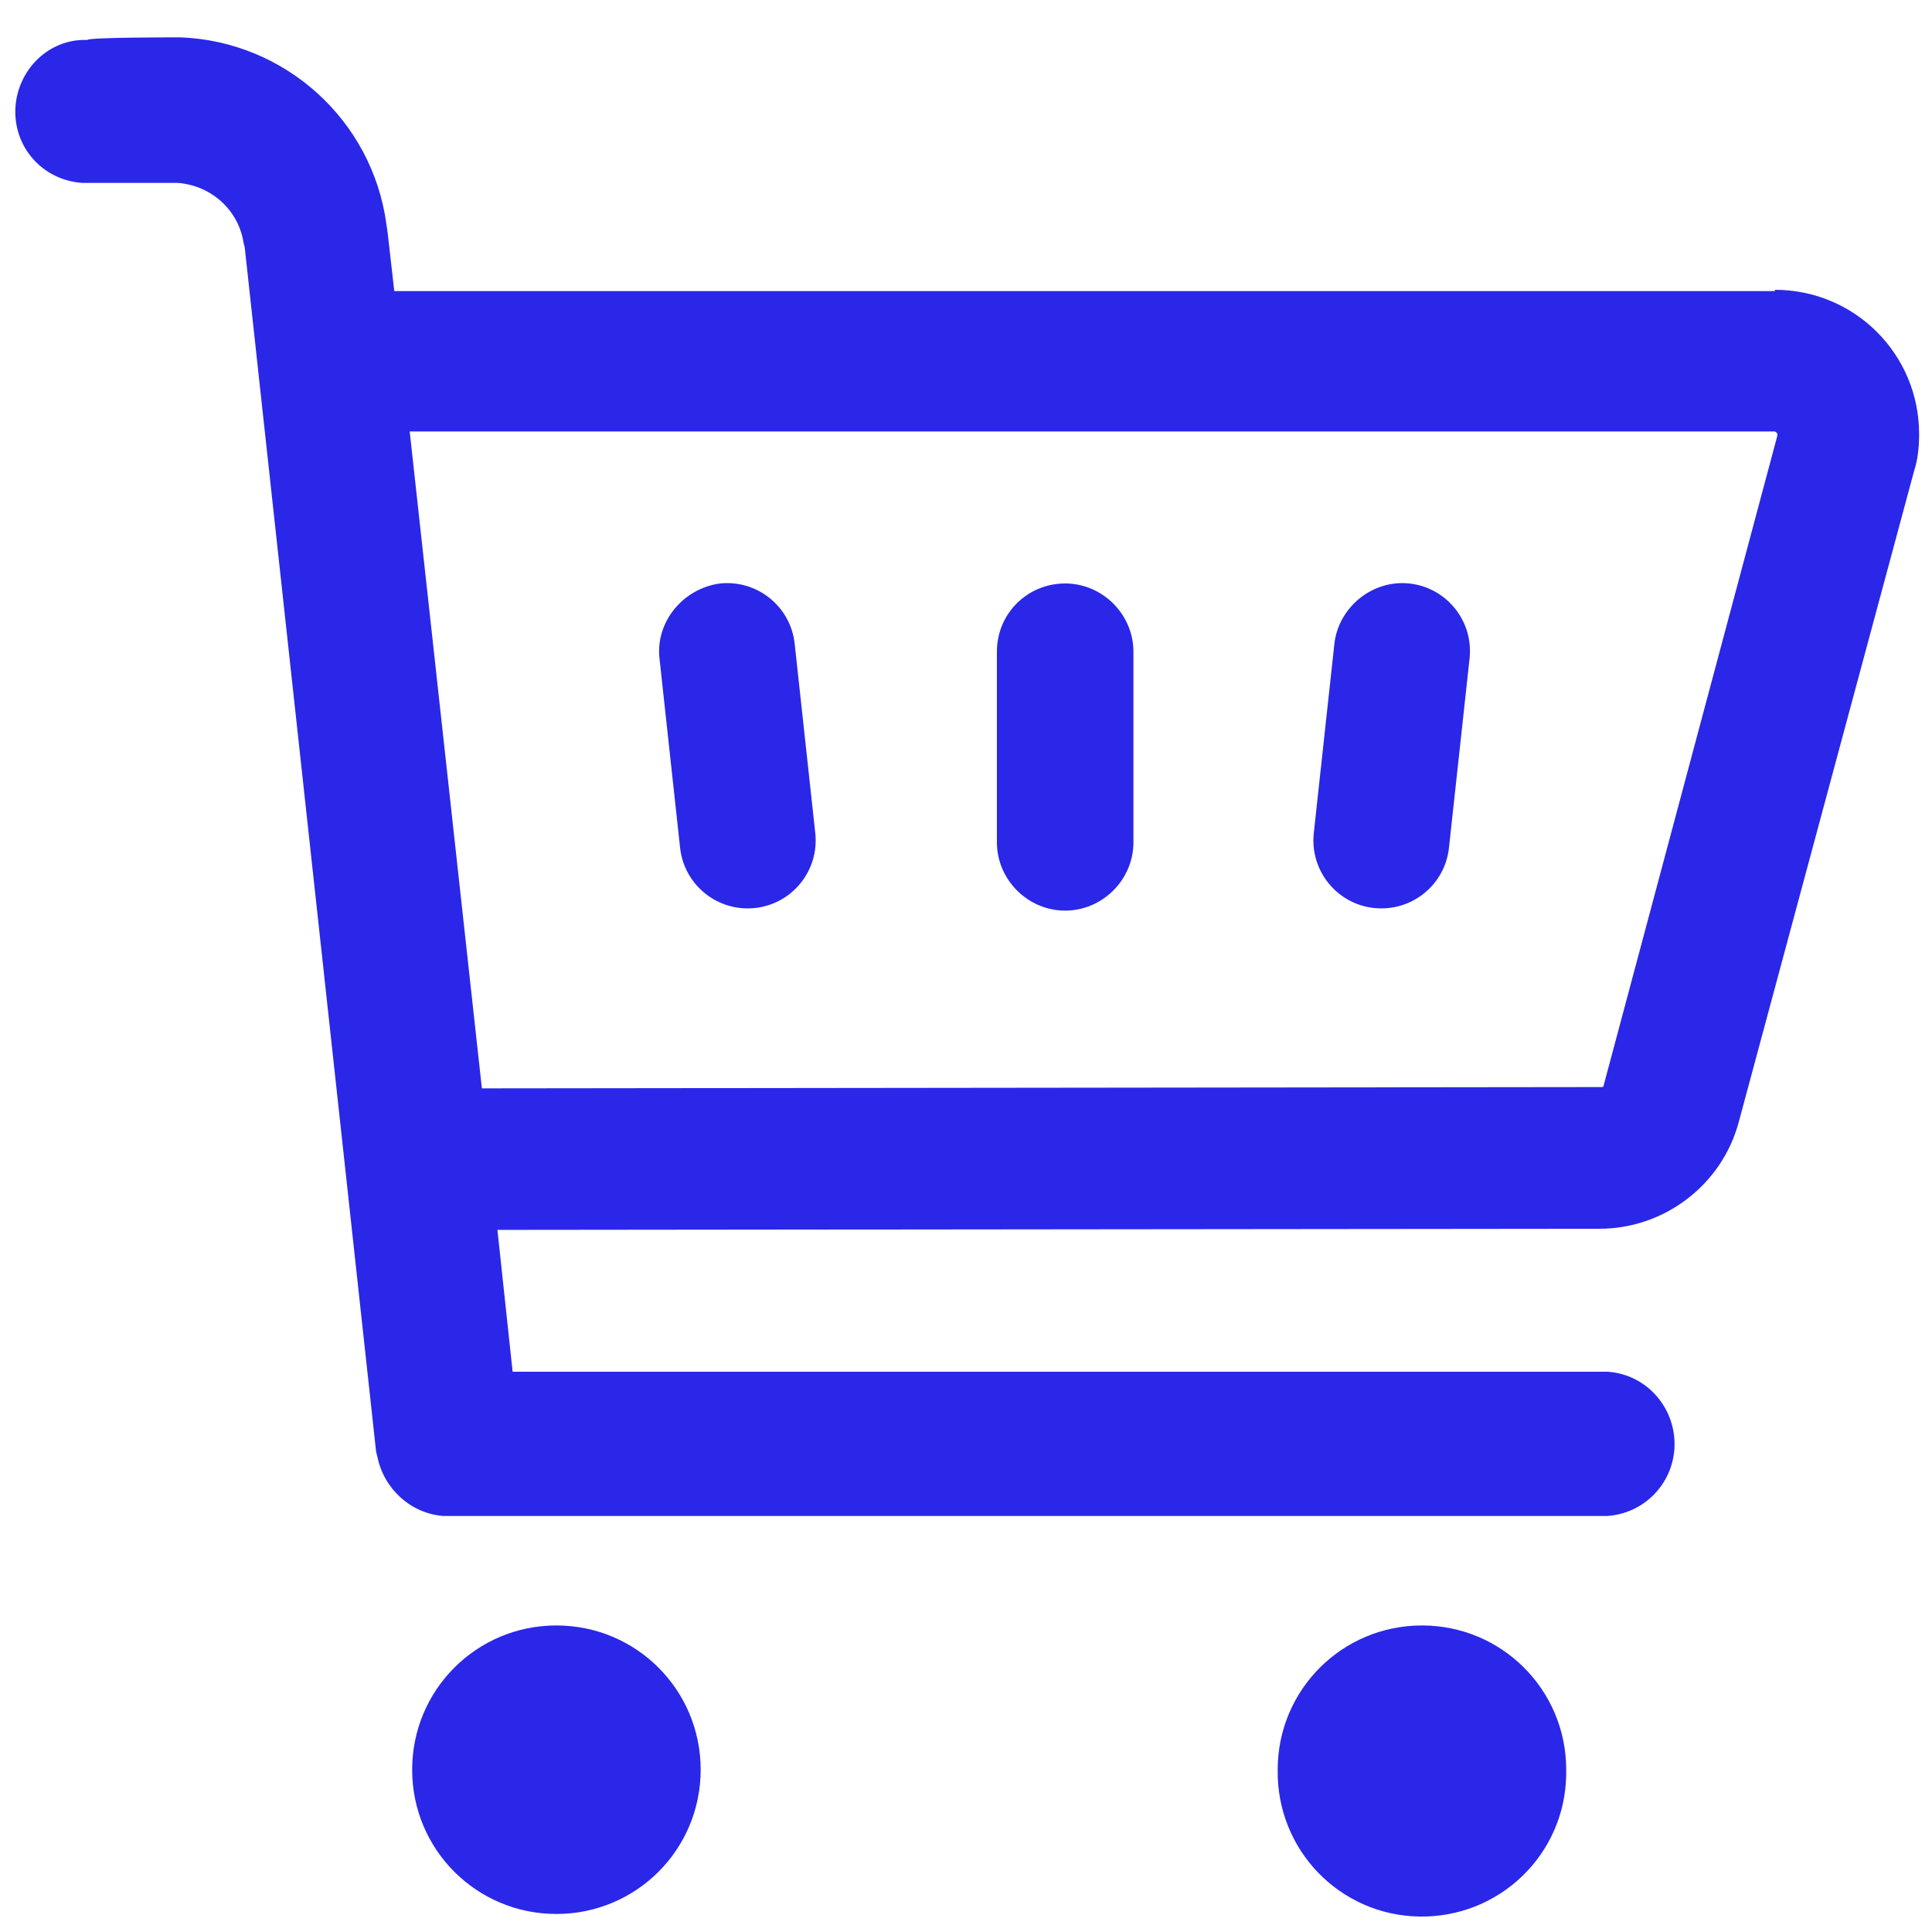
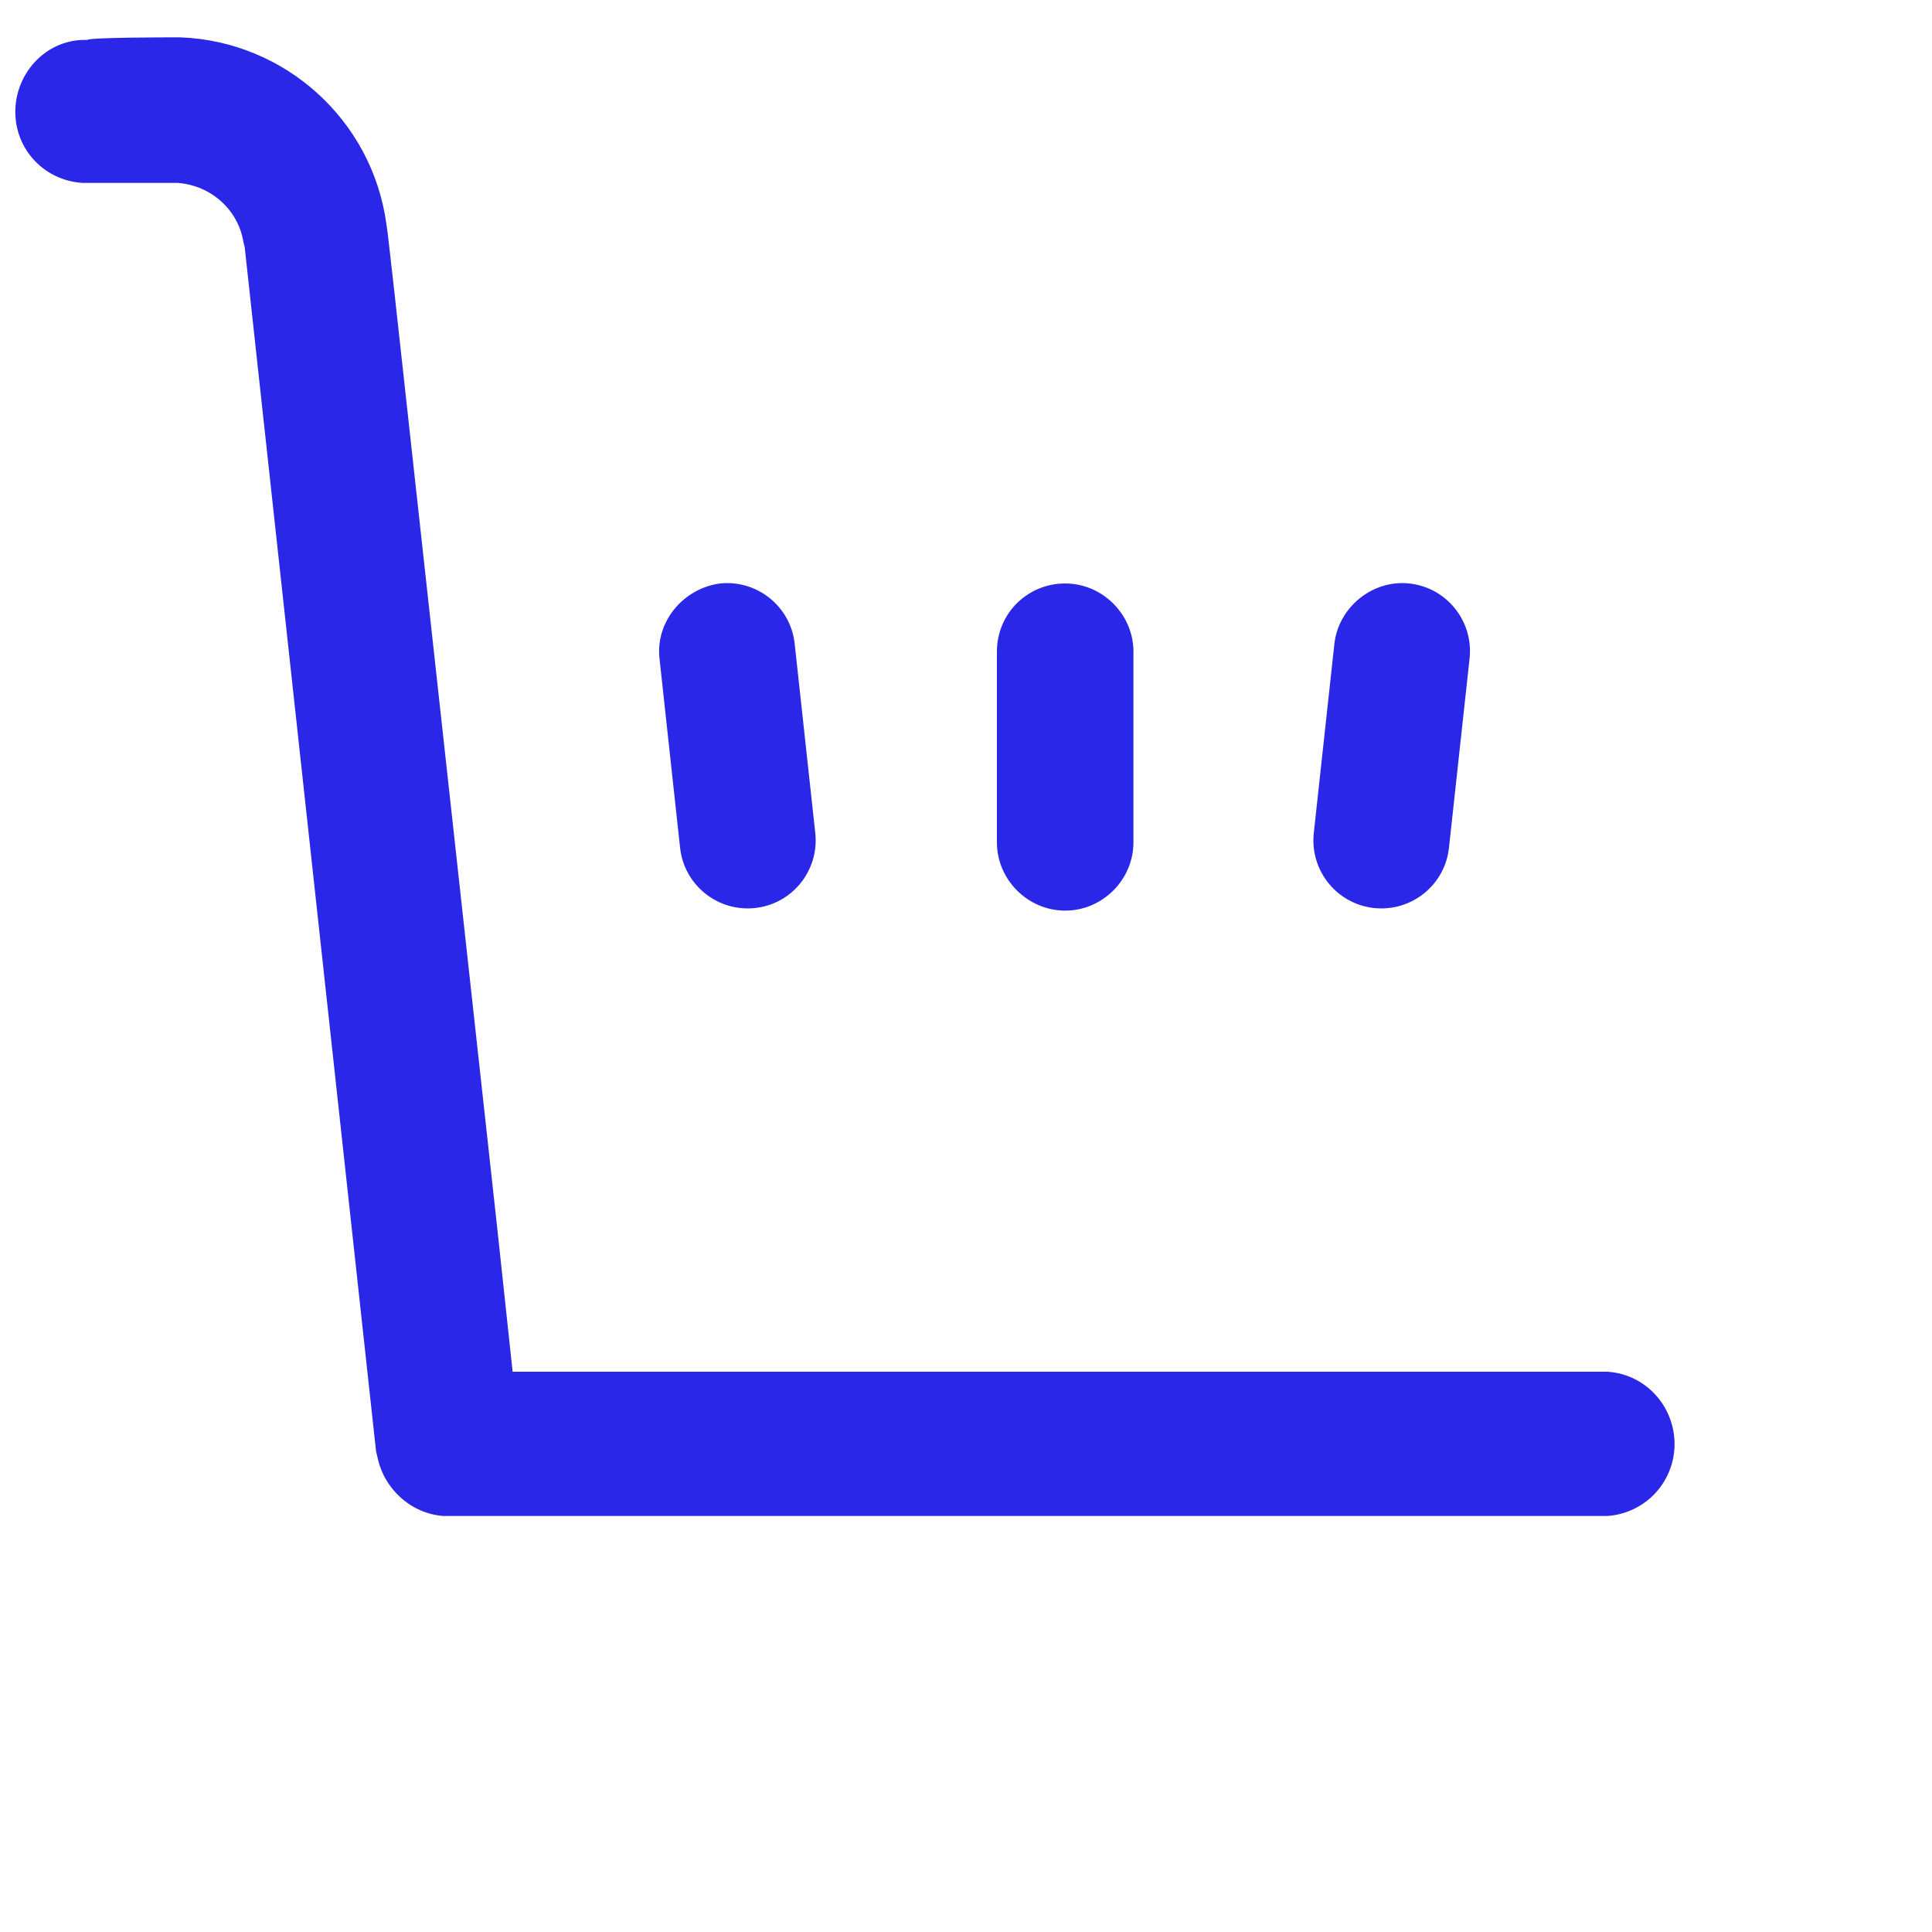
<svg xmlns="http://www.w3.org/2000/svg" version="1.1" id="图层_1" x="0px" y="0px" viewBox="0 0 150 150" style="enable-background:new 0 0 150 150;" xml:space="preserve">
  <style type="text/css">
	.st0{fill:#2A27E9;}
</style>
  <path class="st0" d="M13.4,2.9l0.6,0c8.1,0.3,14.9,6.4,16,14.5l0.1,0.7l0.5,4.4l8,72.8l1.2,11.2h84.6l0.4,0c3.1,0.2,5.4,2.9,5.2,6  c-0.2,2.8-2.4,5-5.2,5.2l-0.4,0H34.8l-0.4,0c-2.5-0.2-4.6-2.1-5.1-4.6l-0.1-0.4L19,19.2l-0.1-0.4c-0.4-2.5-2.5-4.4-5.1-4.6l-0.4,0  H6.8l-0.4,0c-3.1-0.2-5.4-2.8-5.2-5.9c0.2-2.8,2.4-5.1,5.2-5.2l0.4,0C6.8,2.9,13.4,2.9,13.4,2.9z M55.9,45.3  c2.9-0.3,5.5,1.8,5.8,4.7c0,0,0,0,0,0l1.6,14.7c0.3,2.9-1.8,5.5-4.7,5.8c-2.9,0.3-5.5-1.8-5.8-4.7l-1.6-14.7  C50.9,48.3,53,45.7,55.9,45.3C55.9,45.3,55.9,45.3,55.9,45.3z M82.7,45.3c2.9,0,5.3,2.4,5.3,5.3v14.8c0,2.9-2.4,5.3-5.3,5.3  c-2.9,0-5.3-2.4-5.3-5.3l0,0V50.6C77.4,47.6,79.8,45.3,82.7,45.3L82.7,45.3z M109.4,45.3c2.9,0.3,5,2.9,4.7,5.8c0,0,0,0,0,0  l-1.6,14.7c-0.3,2.9-2.9,5-5.8,4.7c-2.9-0.3-5-2.9-4.7-5.8l1.6-14.7C103.9,47.2,106.5,45,109.4,45.3  C109.4,45.3,109.4,45.3,109.4,45.3z" />
-   <path class="st0" d="M137.8,22.5c6.2,0,11.2,5,11.2,11.2c0,1-0.1,2-0.4,2.9L135,87.1c-1.3,4.9-5.8,8.3-10.8,8.3l-96.8,0.1l-7.8-72.9  H137.8L137.8,22.5z M37.3,84.5l87-0.1c0.1,0,0.2,0,0.2-0.1l0,0L138,33.8c0-0.1,0-0.2-0.2-0.3c0,0,0,0,0,0l-0.1,0h-106L37.3,84.5  L37.3,84.5z M32,137.4c0,6.2,5,11.2,11.2,11.2s11.2-5,11.2-11.2c0-6.2-5-11.2-11.2-11.2C37,126.2,32,131.2,32,137.4z M99.2,137.4  c-0.1,6.2,4.8,11.3,11,11.4c6.2,0.1,11.3-4.8,11.4-11c0-0.1,0-0.3,0-0.4c0-6.2-5-11.2-11.2-11.2C104.2,126.2,99.2,131.2,99.2,137.4  L99.2,137.4z" />
</svg>